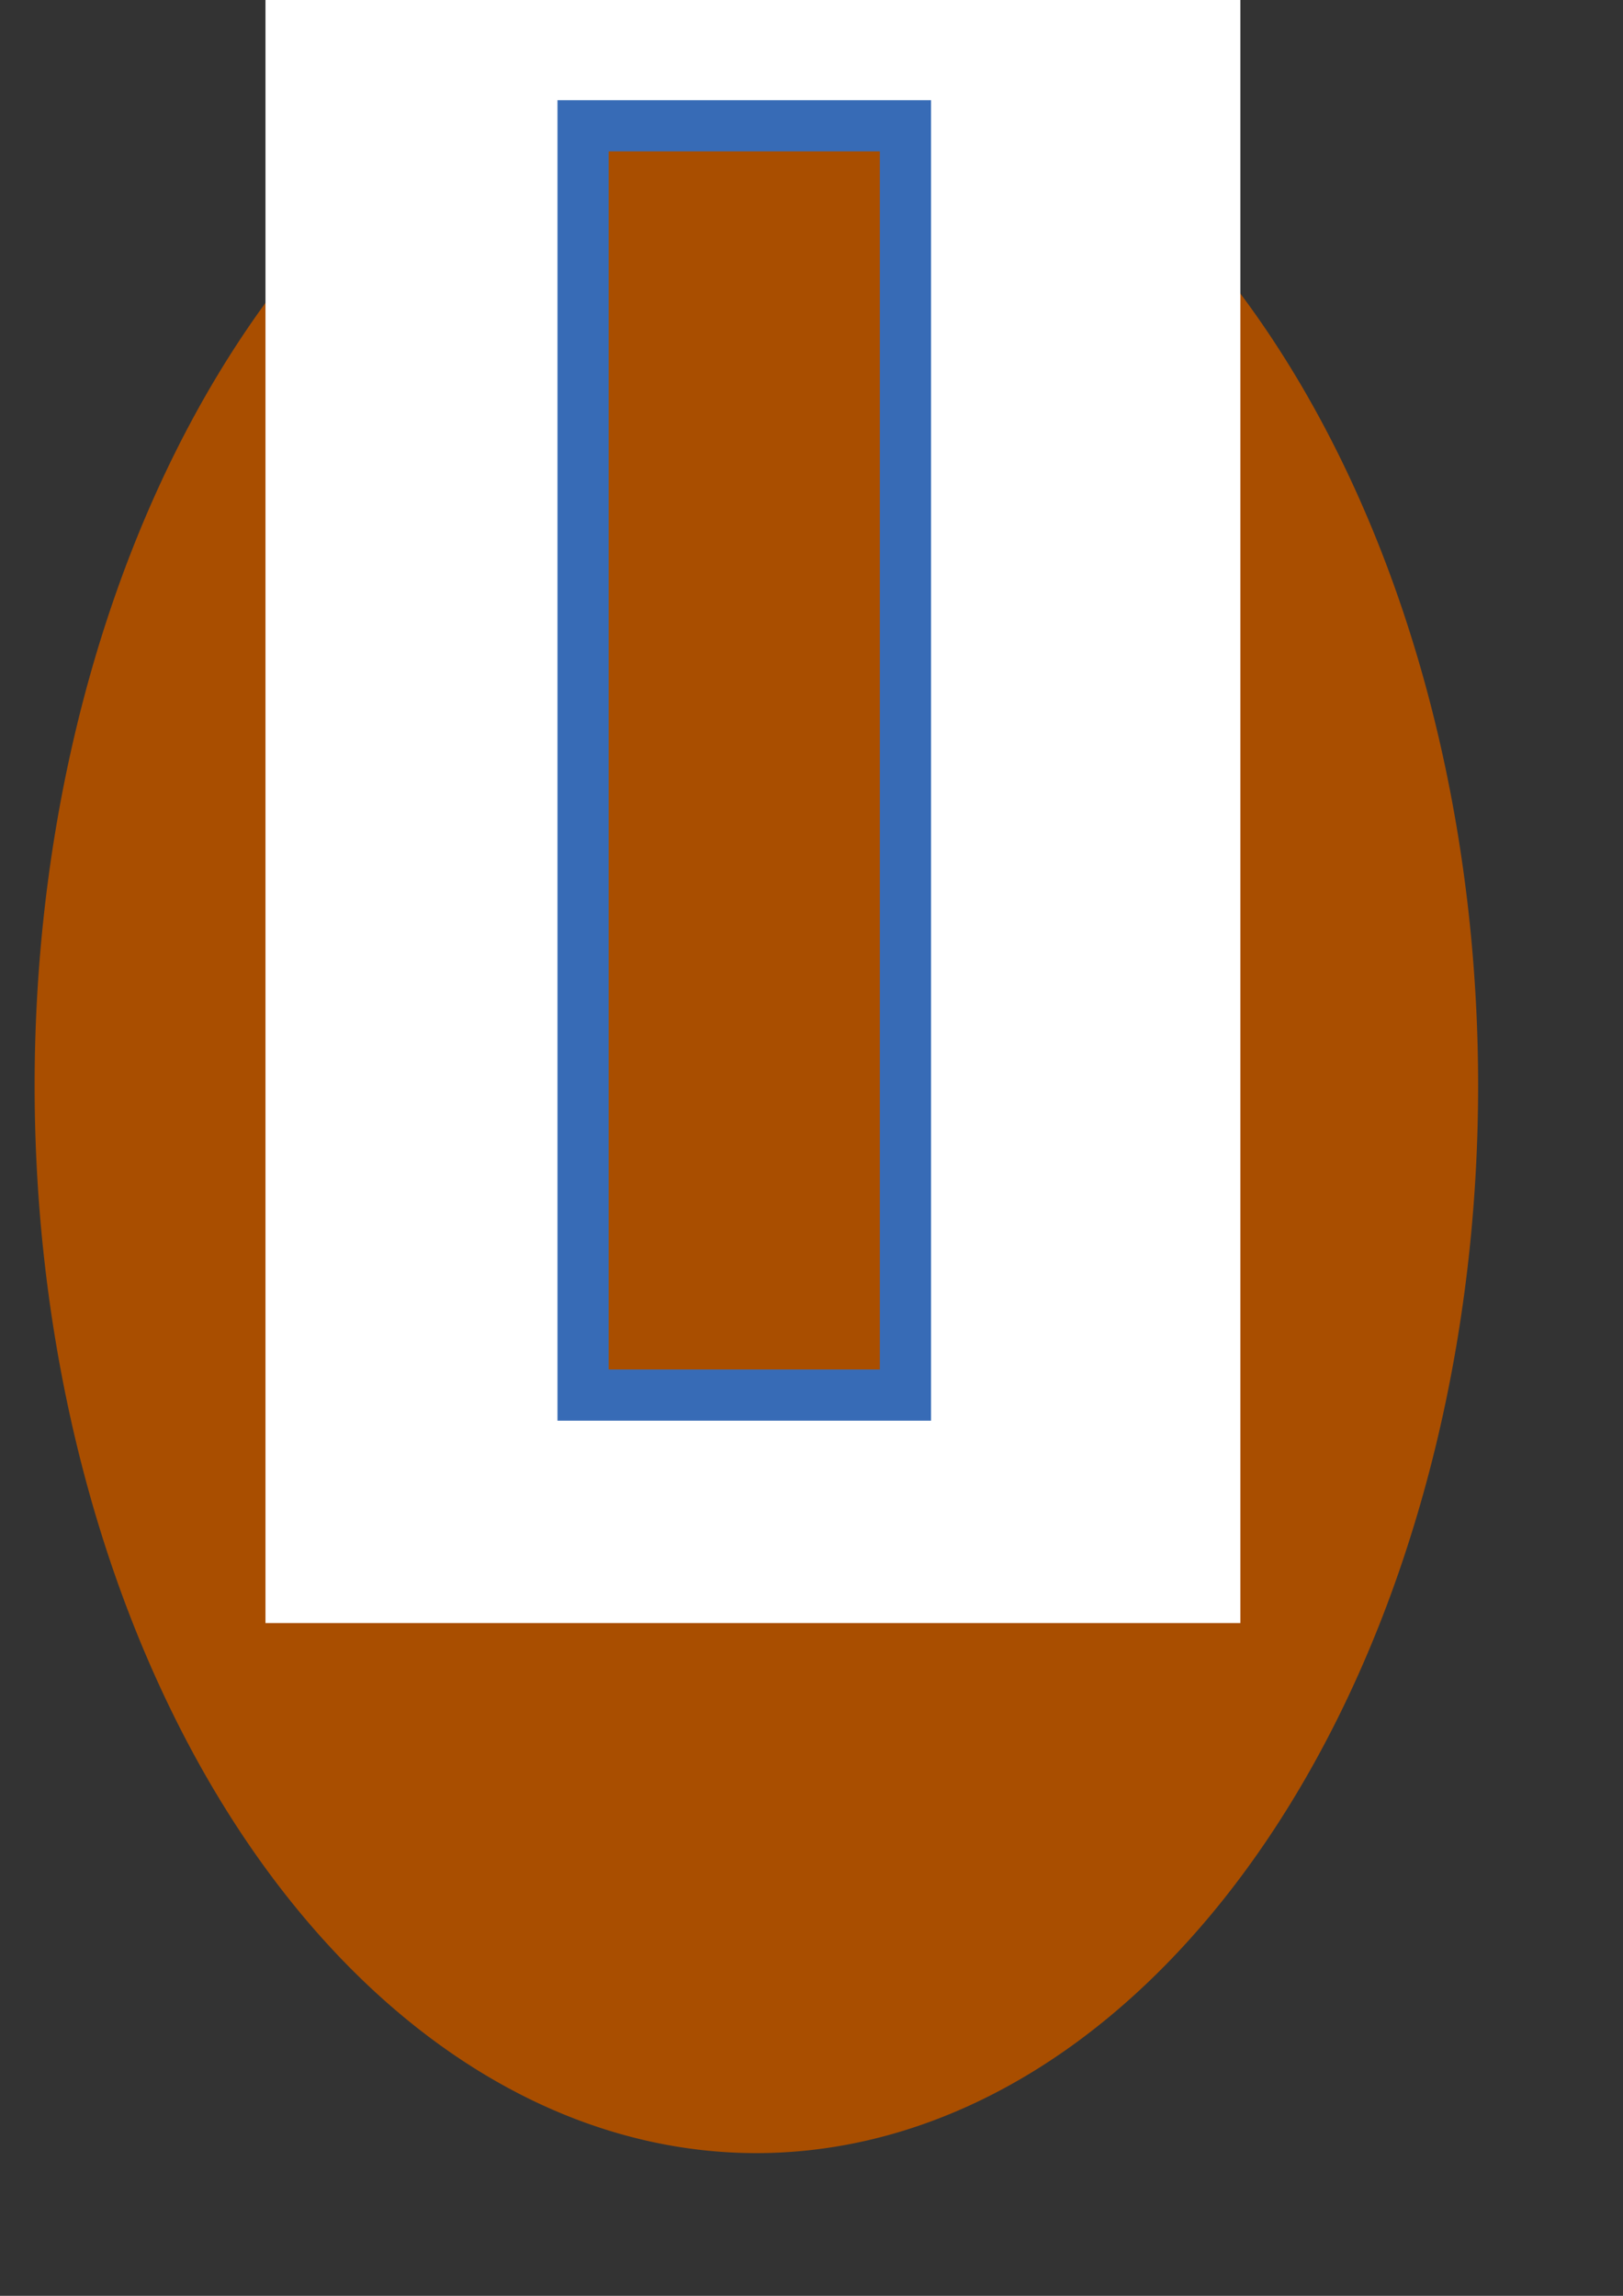
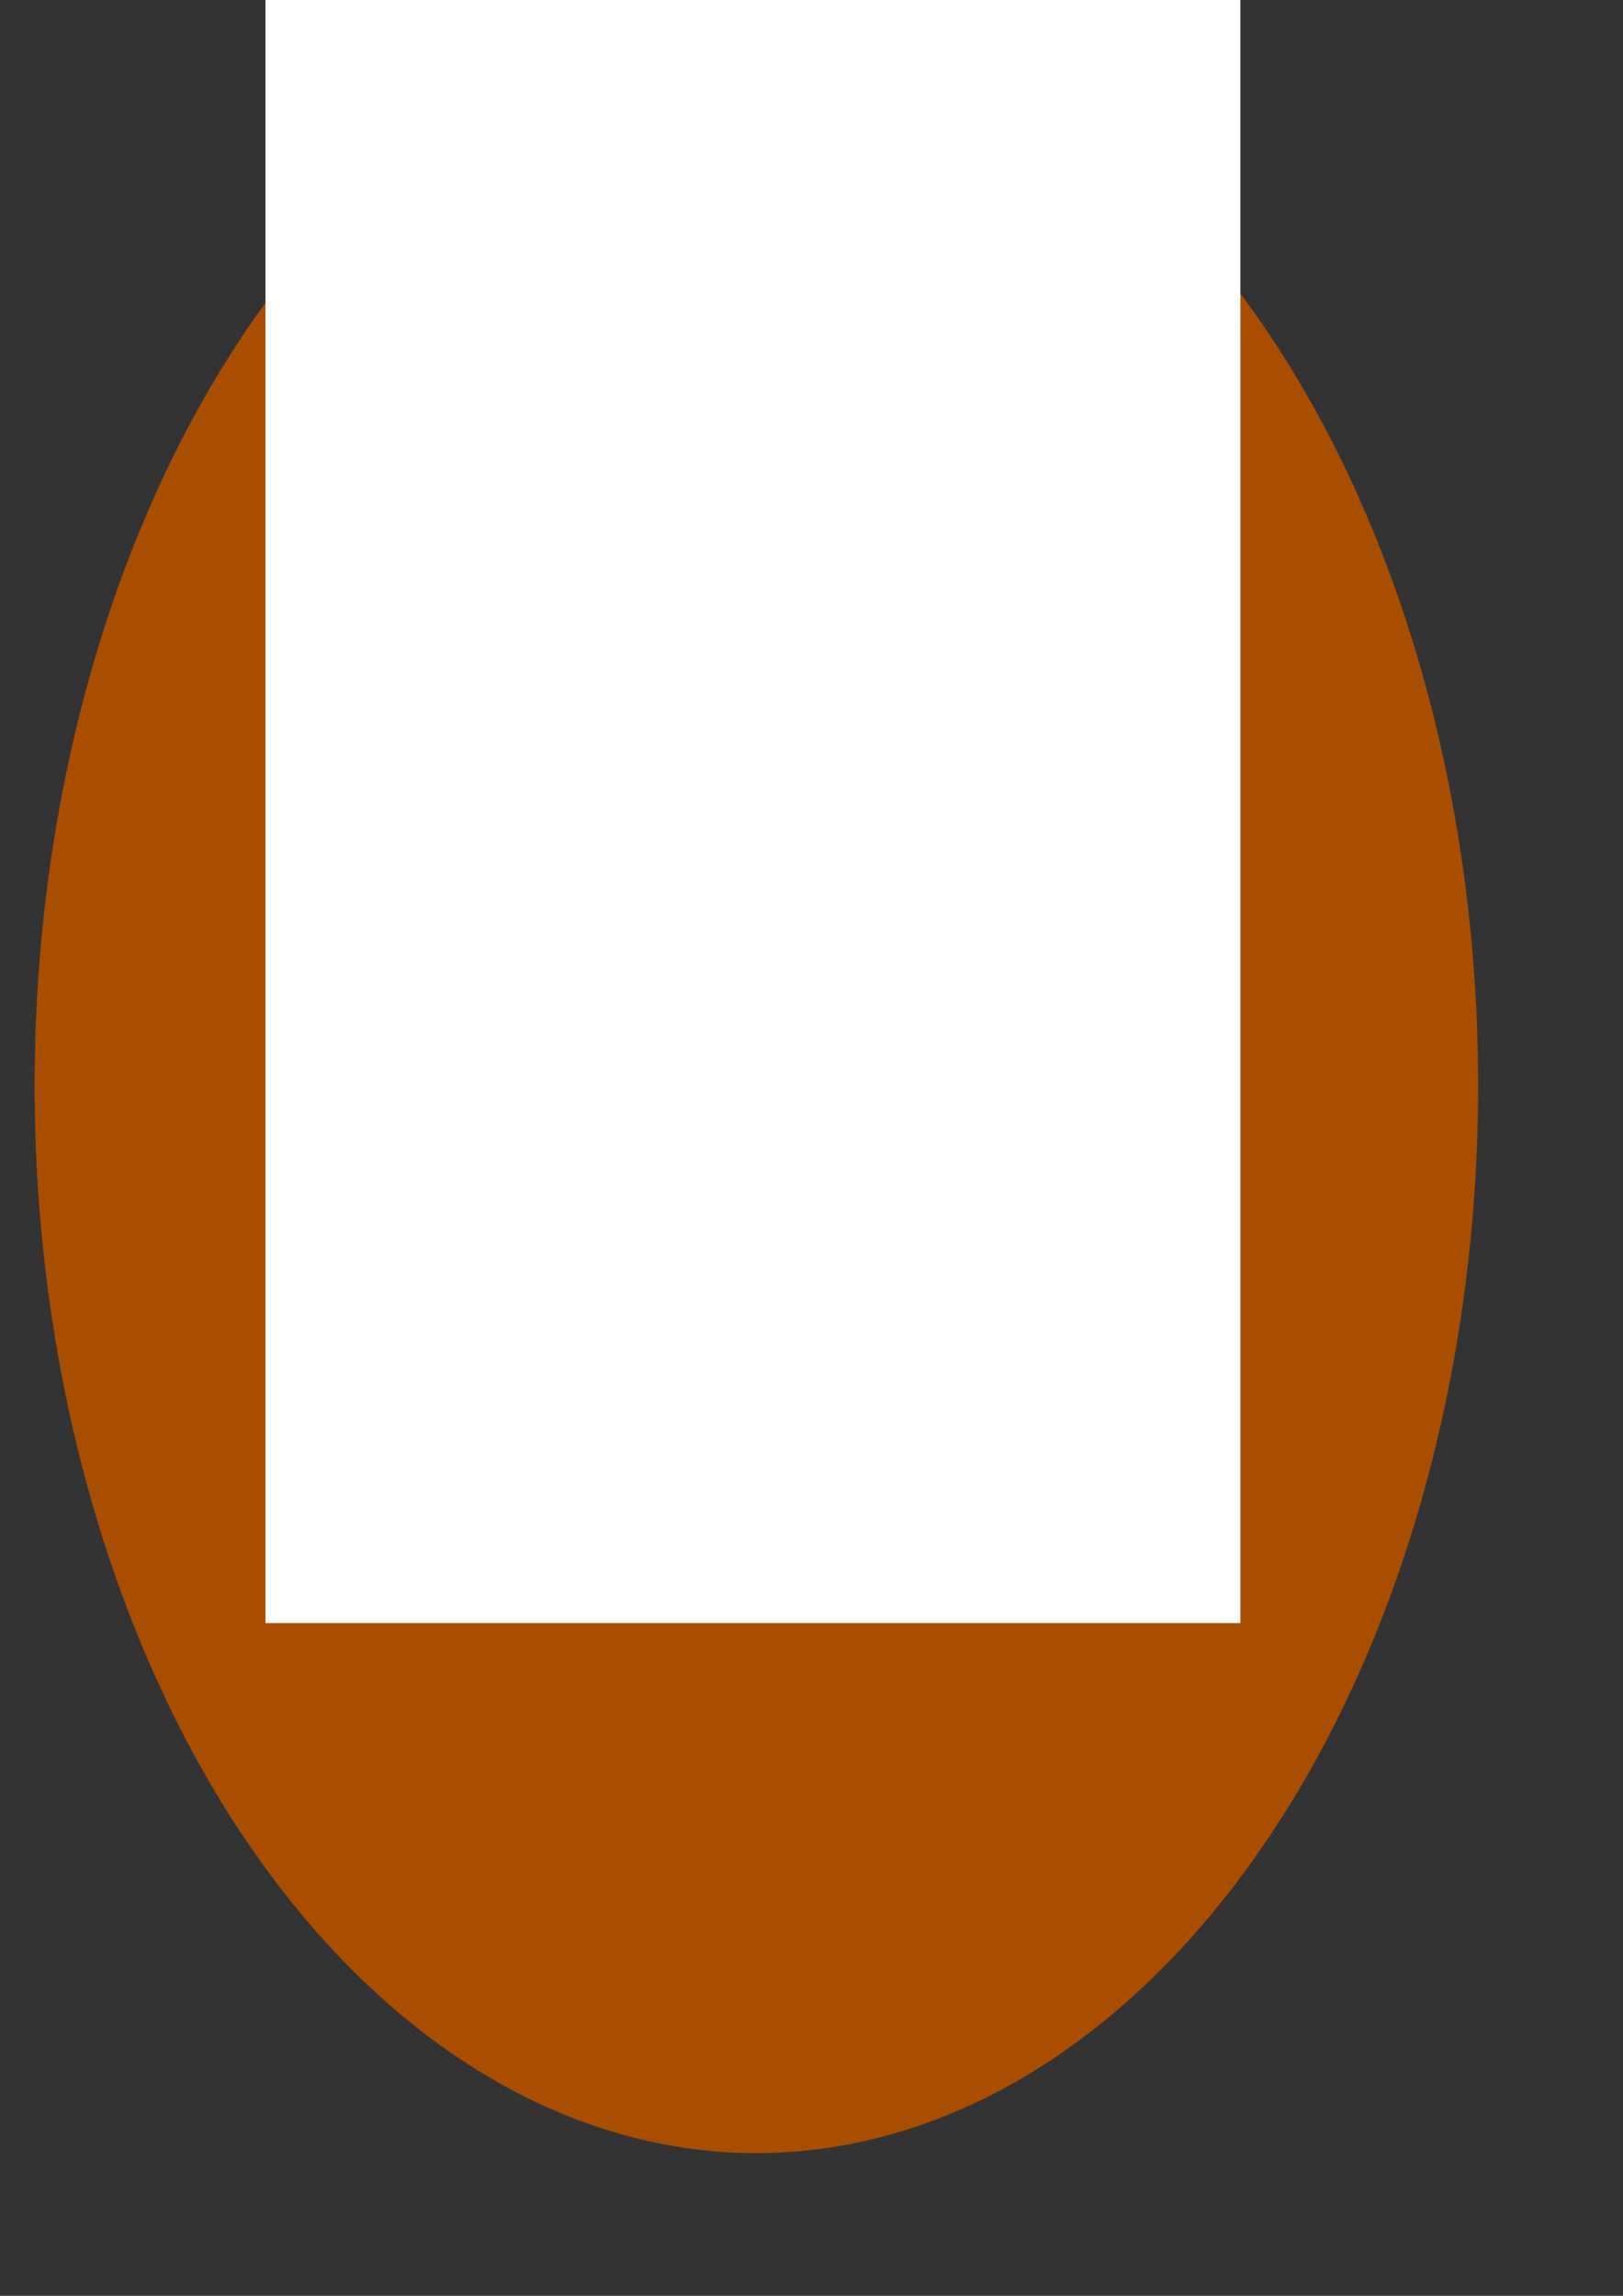
<svg xmlns="http://www.w3.org/2000/svg" xmlns:ns1="http://www.inkscape.org/namespaces/inkscape" xmlns:ns2="http://sodipodi.sourceforge.net/DTD/sodipodi-0.dtd" width="210mm" height="297mm" id="svg2" version="1.1" ns1:version="0.48.3.1 r9886" ns2:docname="udaneusw.svg">
  <rect width="100%" height="100%" fill="#333333" stroke="none" />
  <defs id="defs4" />
  <ns2:namedview id="base" pagecolor="#ffffff" bordercolor="#666666" borderopacity="1.0" ns1:pageopacity="0.0" ns1:pageshadow="2" ns1:zoom="0.35" ns1:cx="300" ns1:cy="520" ns1:document-units="px" ns1:current-layer="layer1" showgrid="false" ns1:window-width="1400" ns1:window-height="943" ns1:window-x="-4" ns1:window-y="-4" ns1:window-maximized="1" />
  <g ns1:label="Ebene 1" ns1:groupmode="layer" id="layer1">
    <path ns2:type="arc" style="fill:#a94e00;fill-opacity:1;fill-rule:nonzero;stroke:none" id="path2996" ns2:cx="505.71429" ns2:cy="548.07648" ns2:rx="320" ns2:ry="435.71429" d="m 825.714,548.076 a 320,435.714 0 1 1 -640,0 320,435.714 0 1 1 640,0 z" transform="matrix(1.103,0,0,1.198,-187.913,-125.836)" />
    <rect style="fill:#ffffff;fill-opacity:1;fill-rule:nonzero;stroke:none" id="rect3768" width="476.755" height="821.827" x="129.822" y="-28.249" />
-     <rect style="fill:#a94e00;fill-opacity:1;fill-rule:nonzero;stroke:#376bb6;stroke-width:25.028;stroke-miterlimit:4;stroke-opacity:1;stroke-dasharray:none" id="rect3770" width="157.657" height="620.618" x="285.138" y="61.494" />
  </g>
</svg>